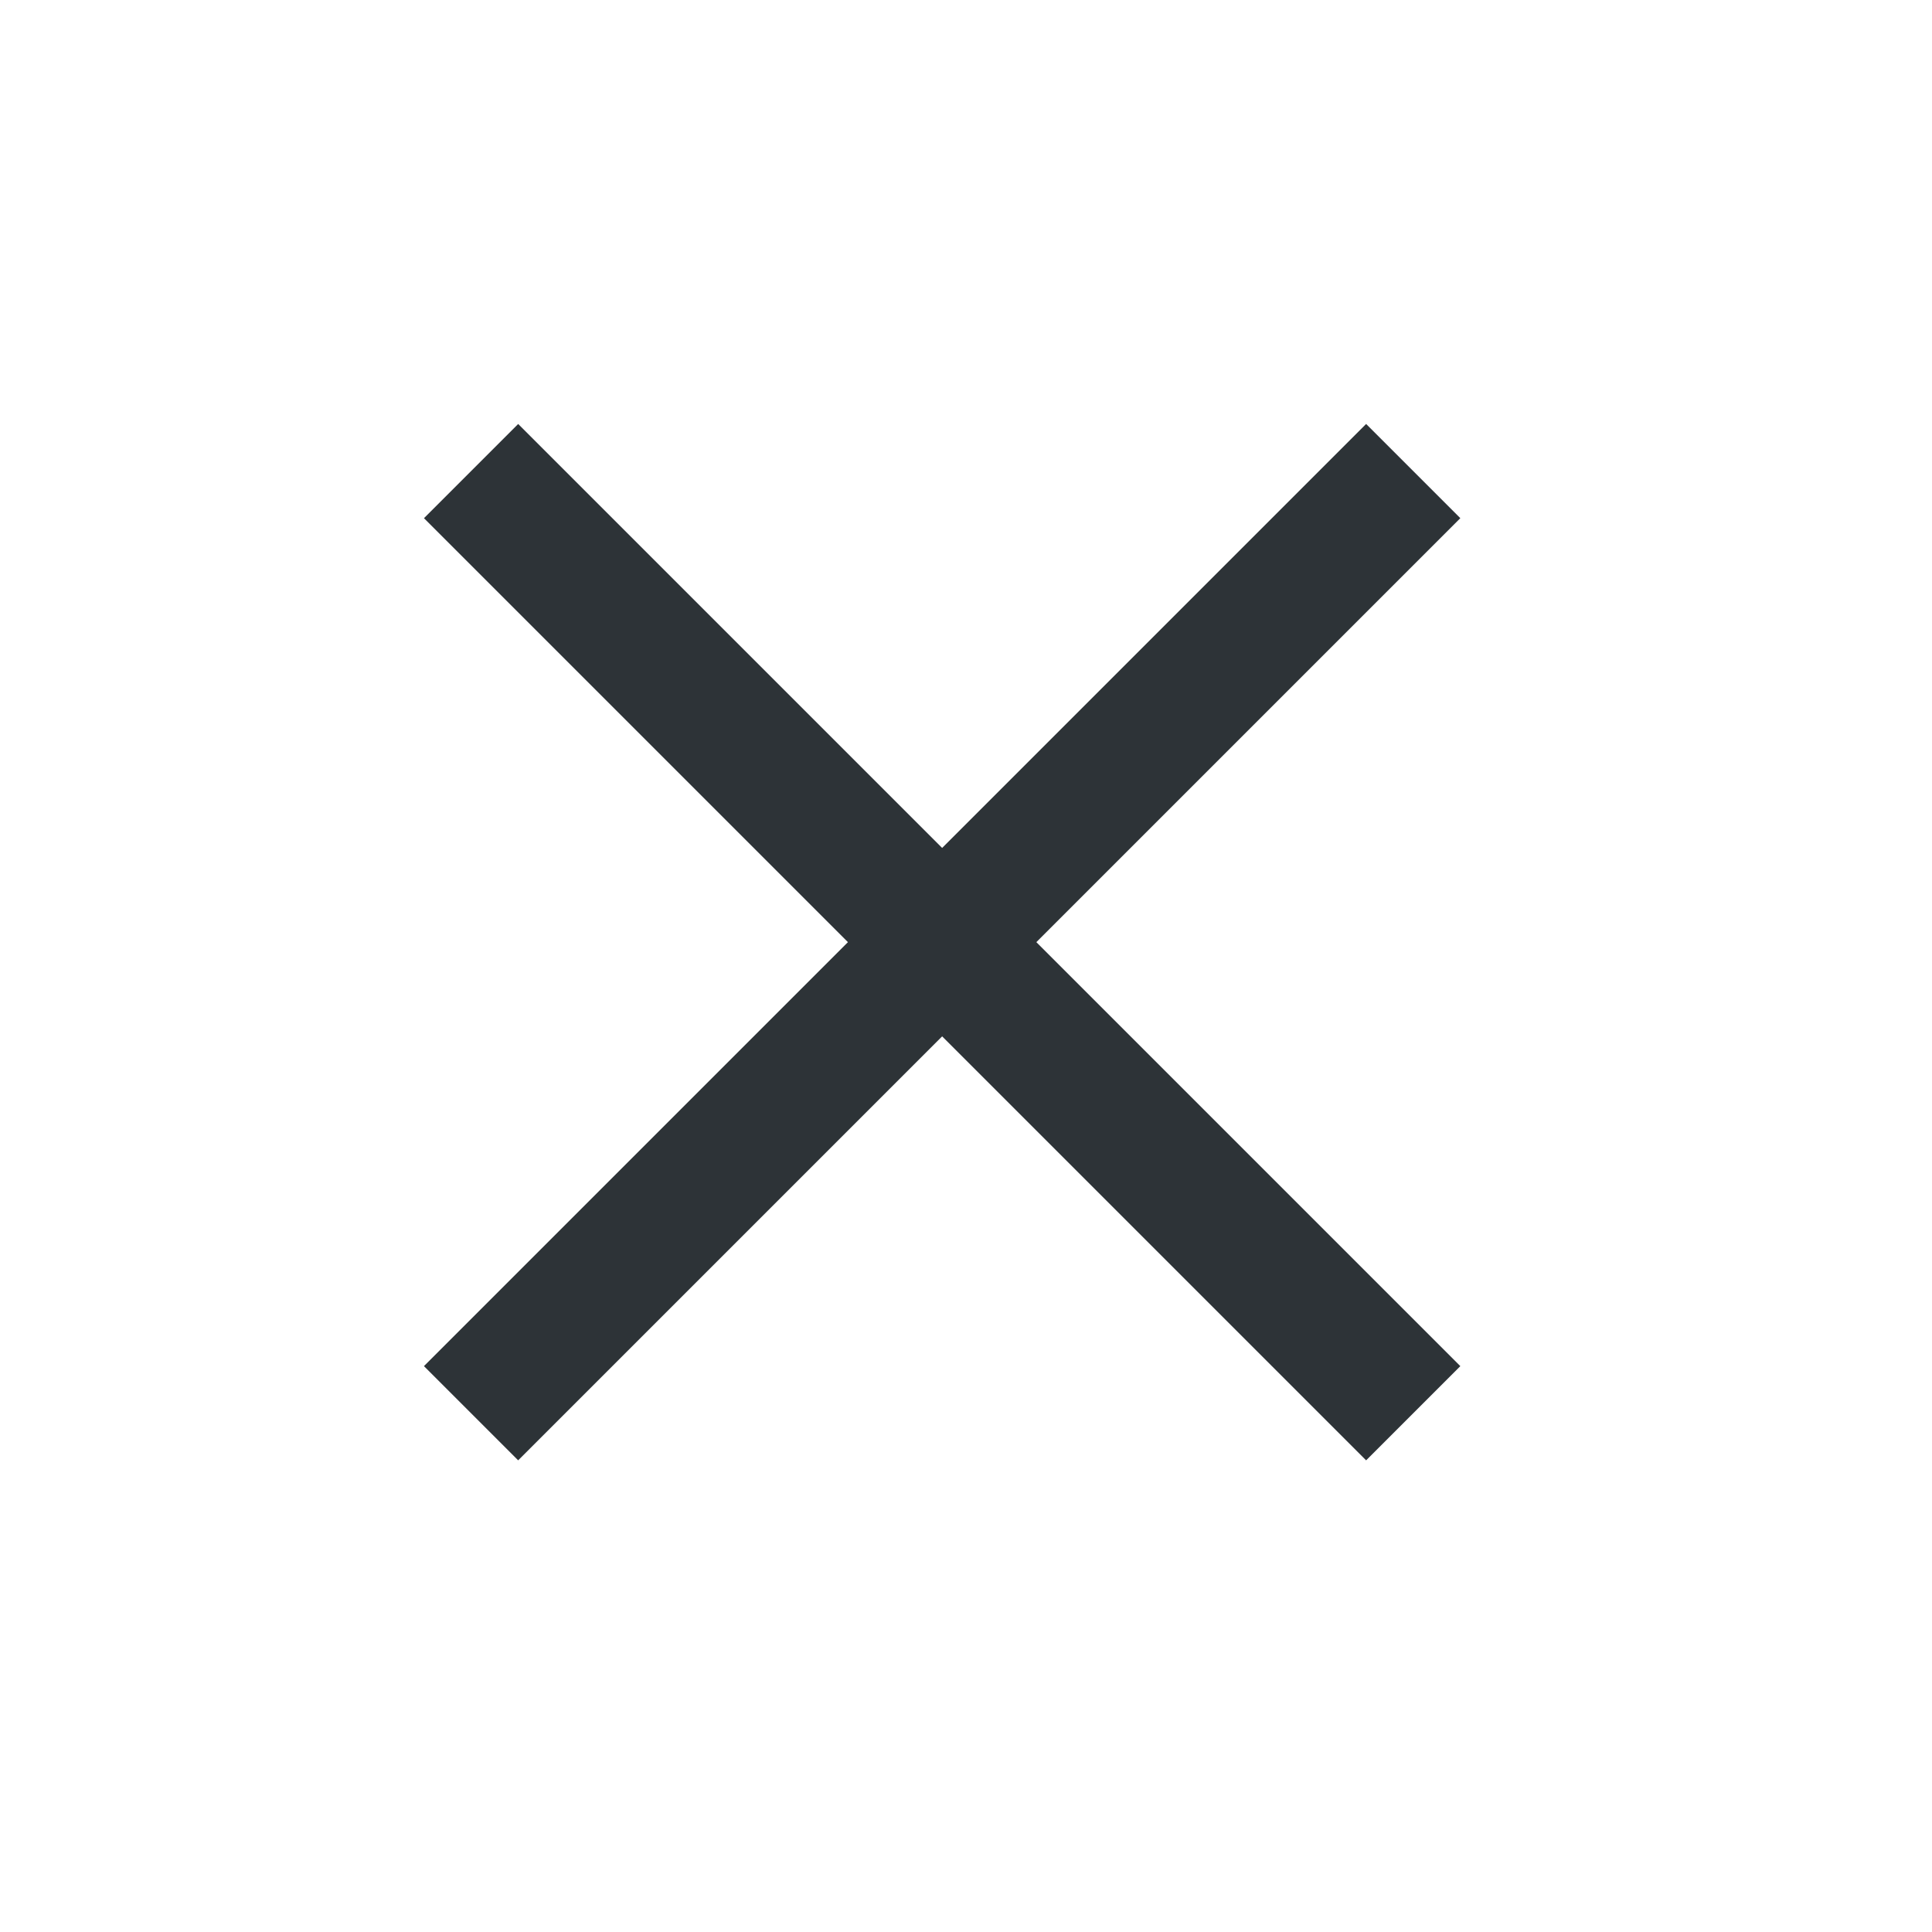
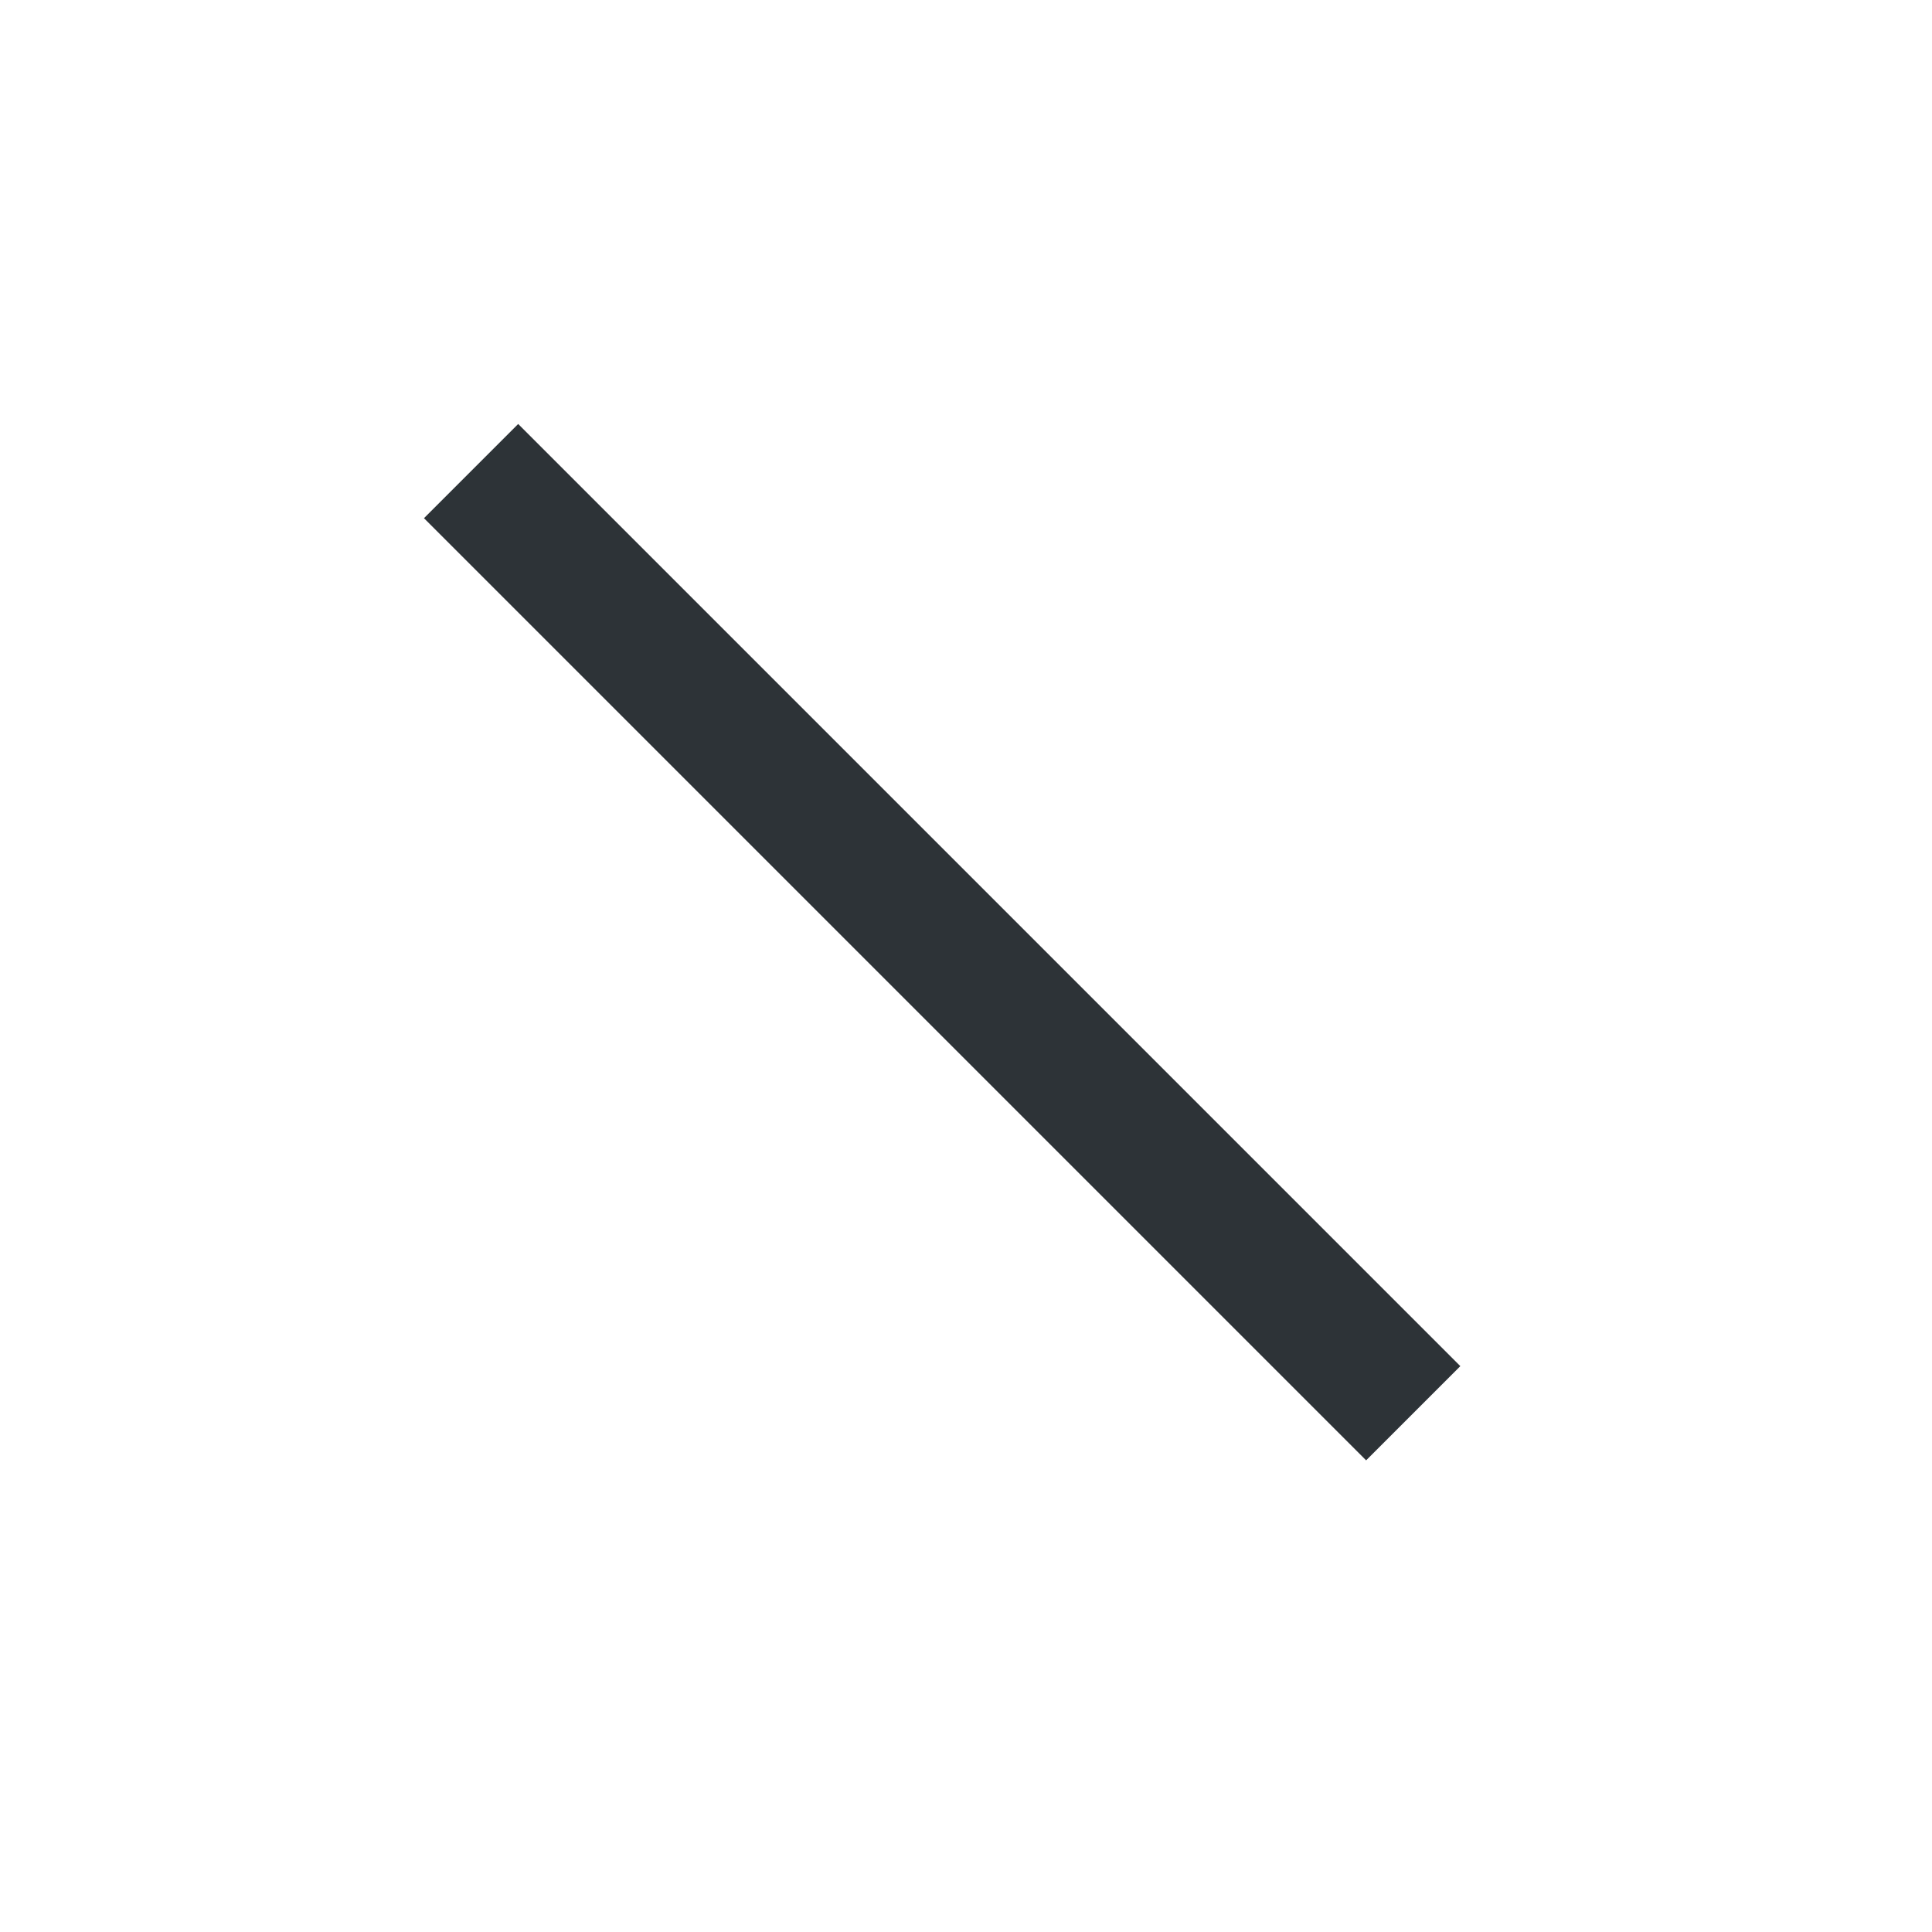
<svg xmlns="http://www.w3.org/2000/svg" width="29" height="29" viewBox="0 0 29 29" fill="none">
  <rect x="7.778" y="6.364" width="20" height="2" transform="rotate(45 7.778 6.364)" fill="#2D3337" />
-   <rect x="21.92" y="7.778" width="20" height="2" transform="rotate(135 21.92 7.778)" fill="#2D3337" />
</svg>